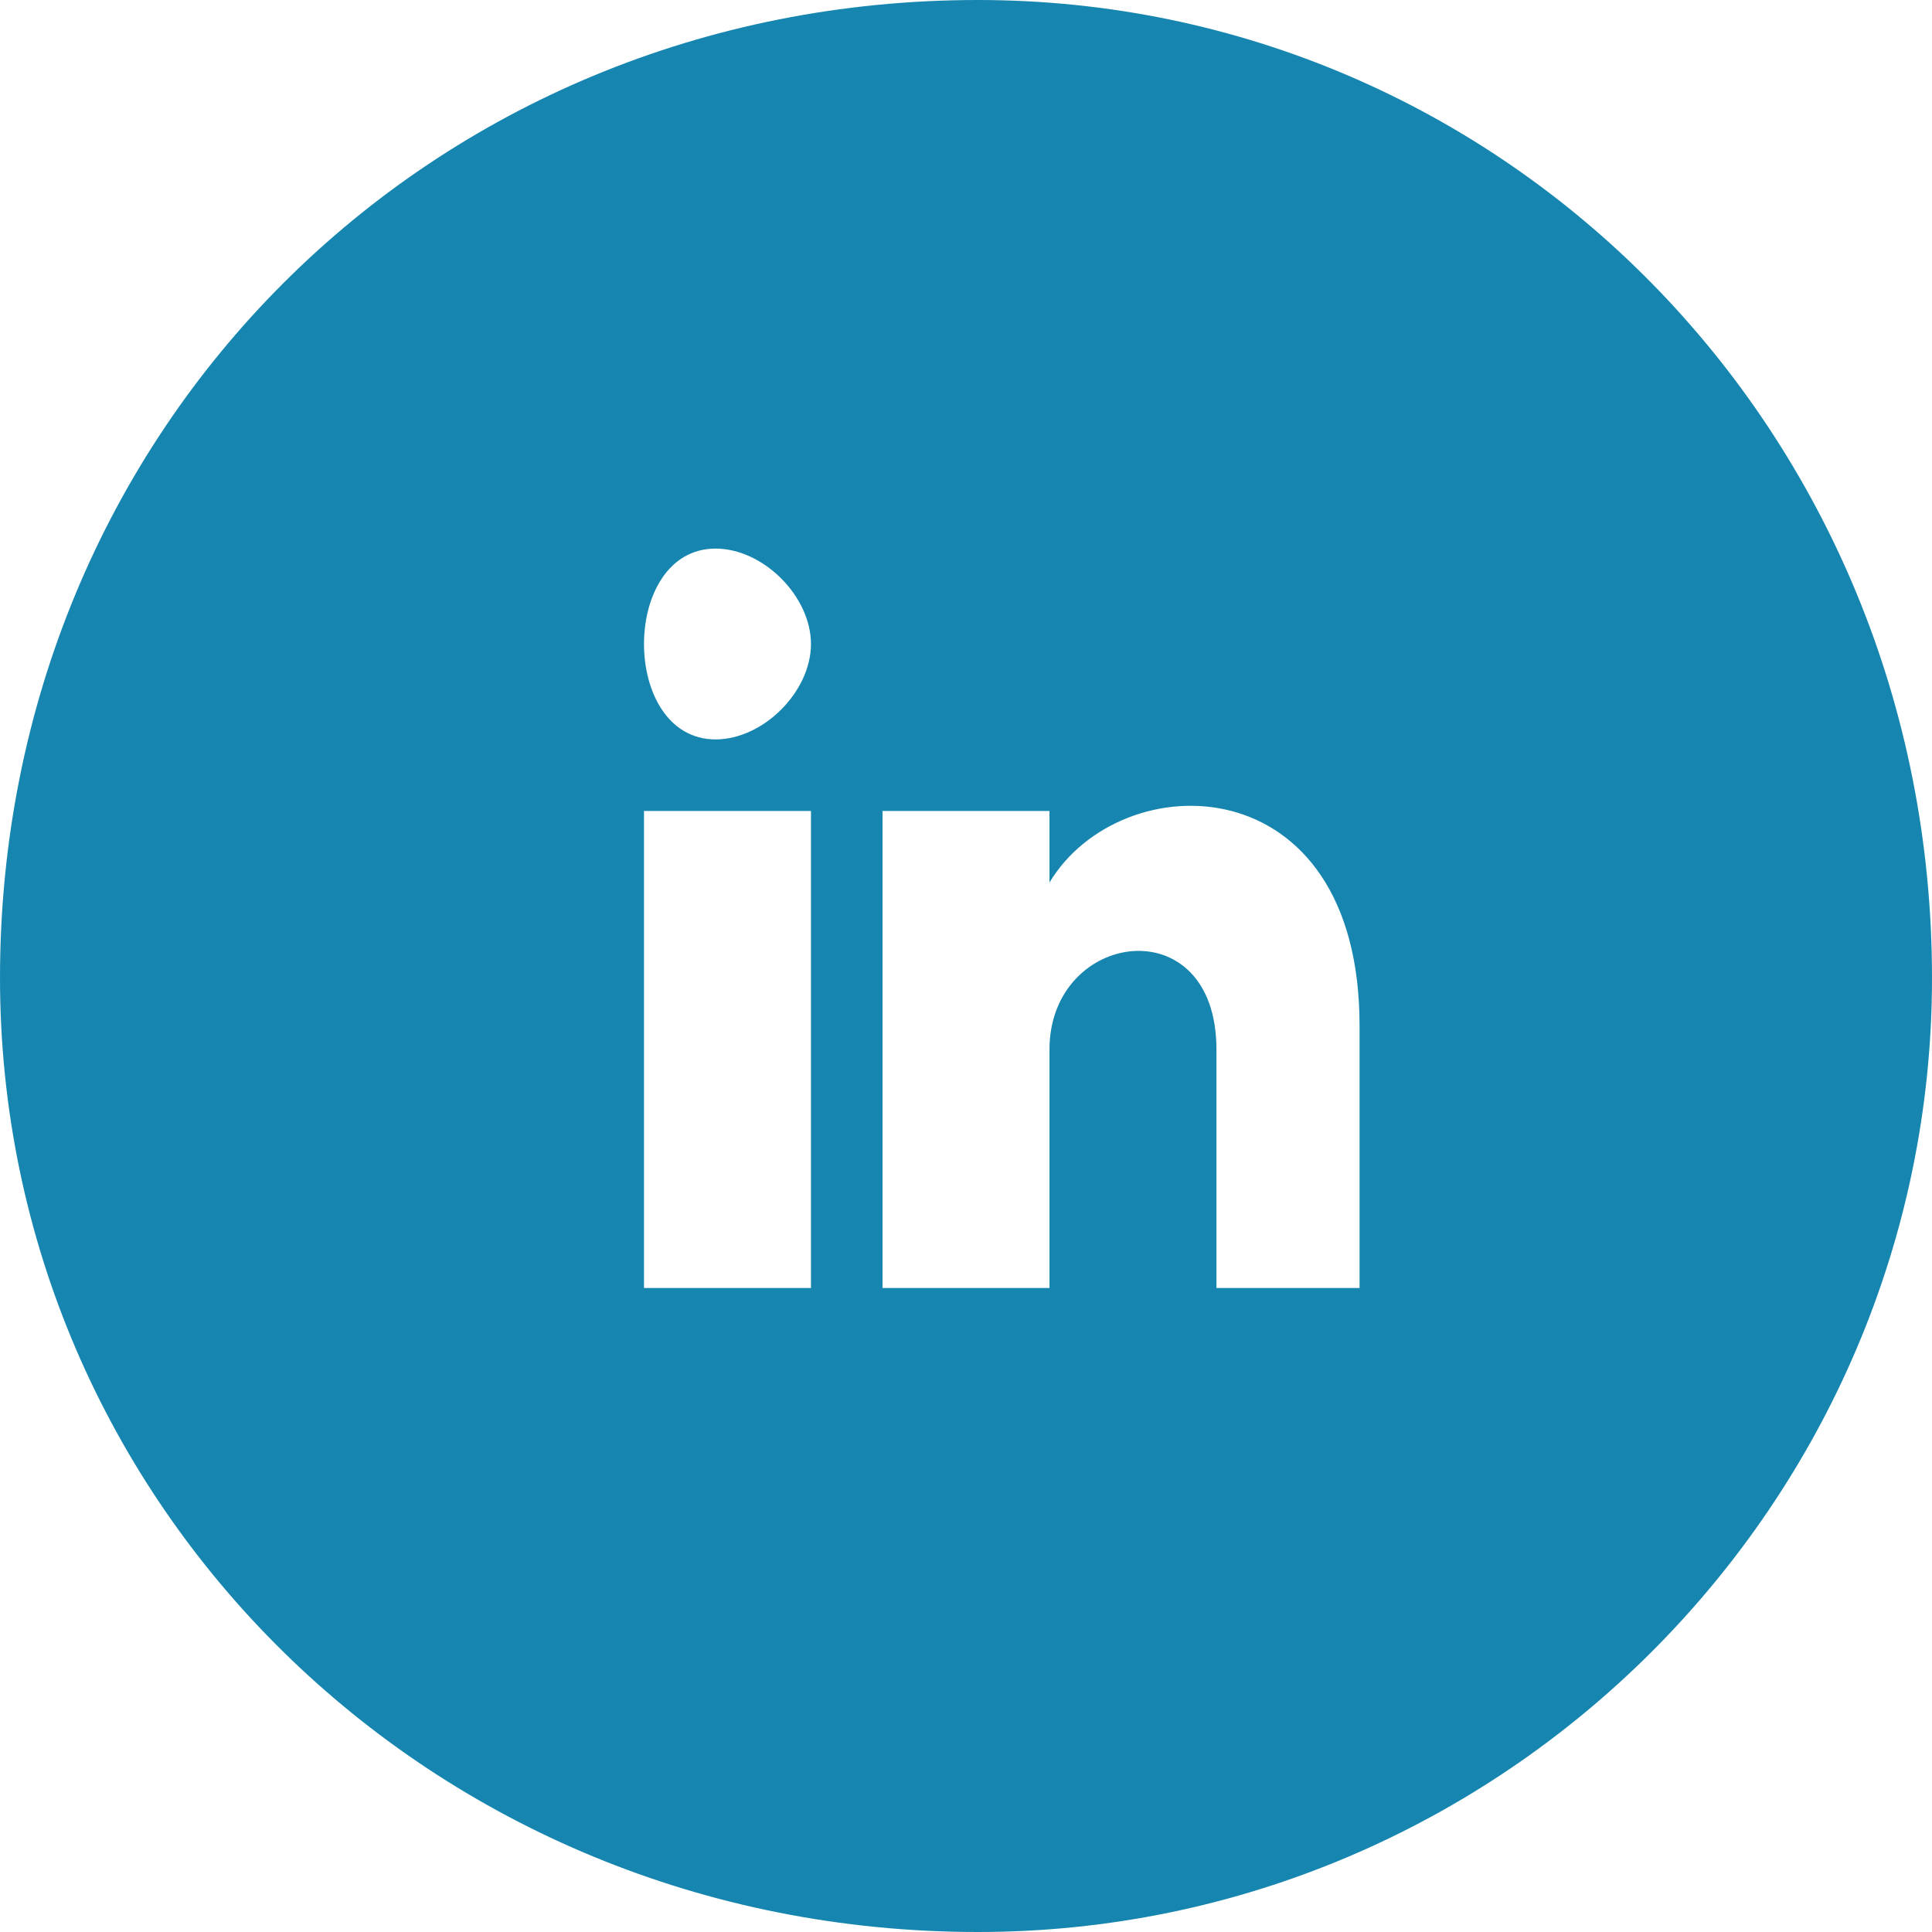
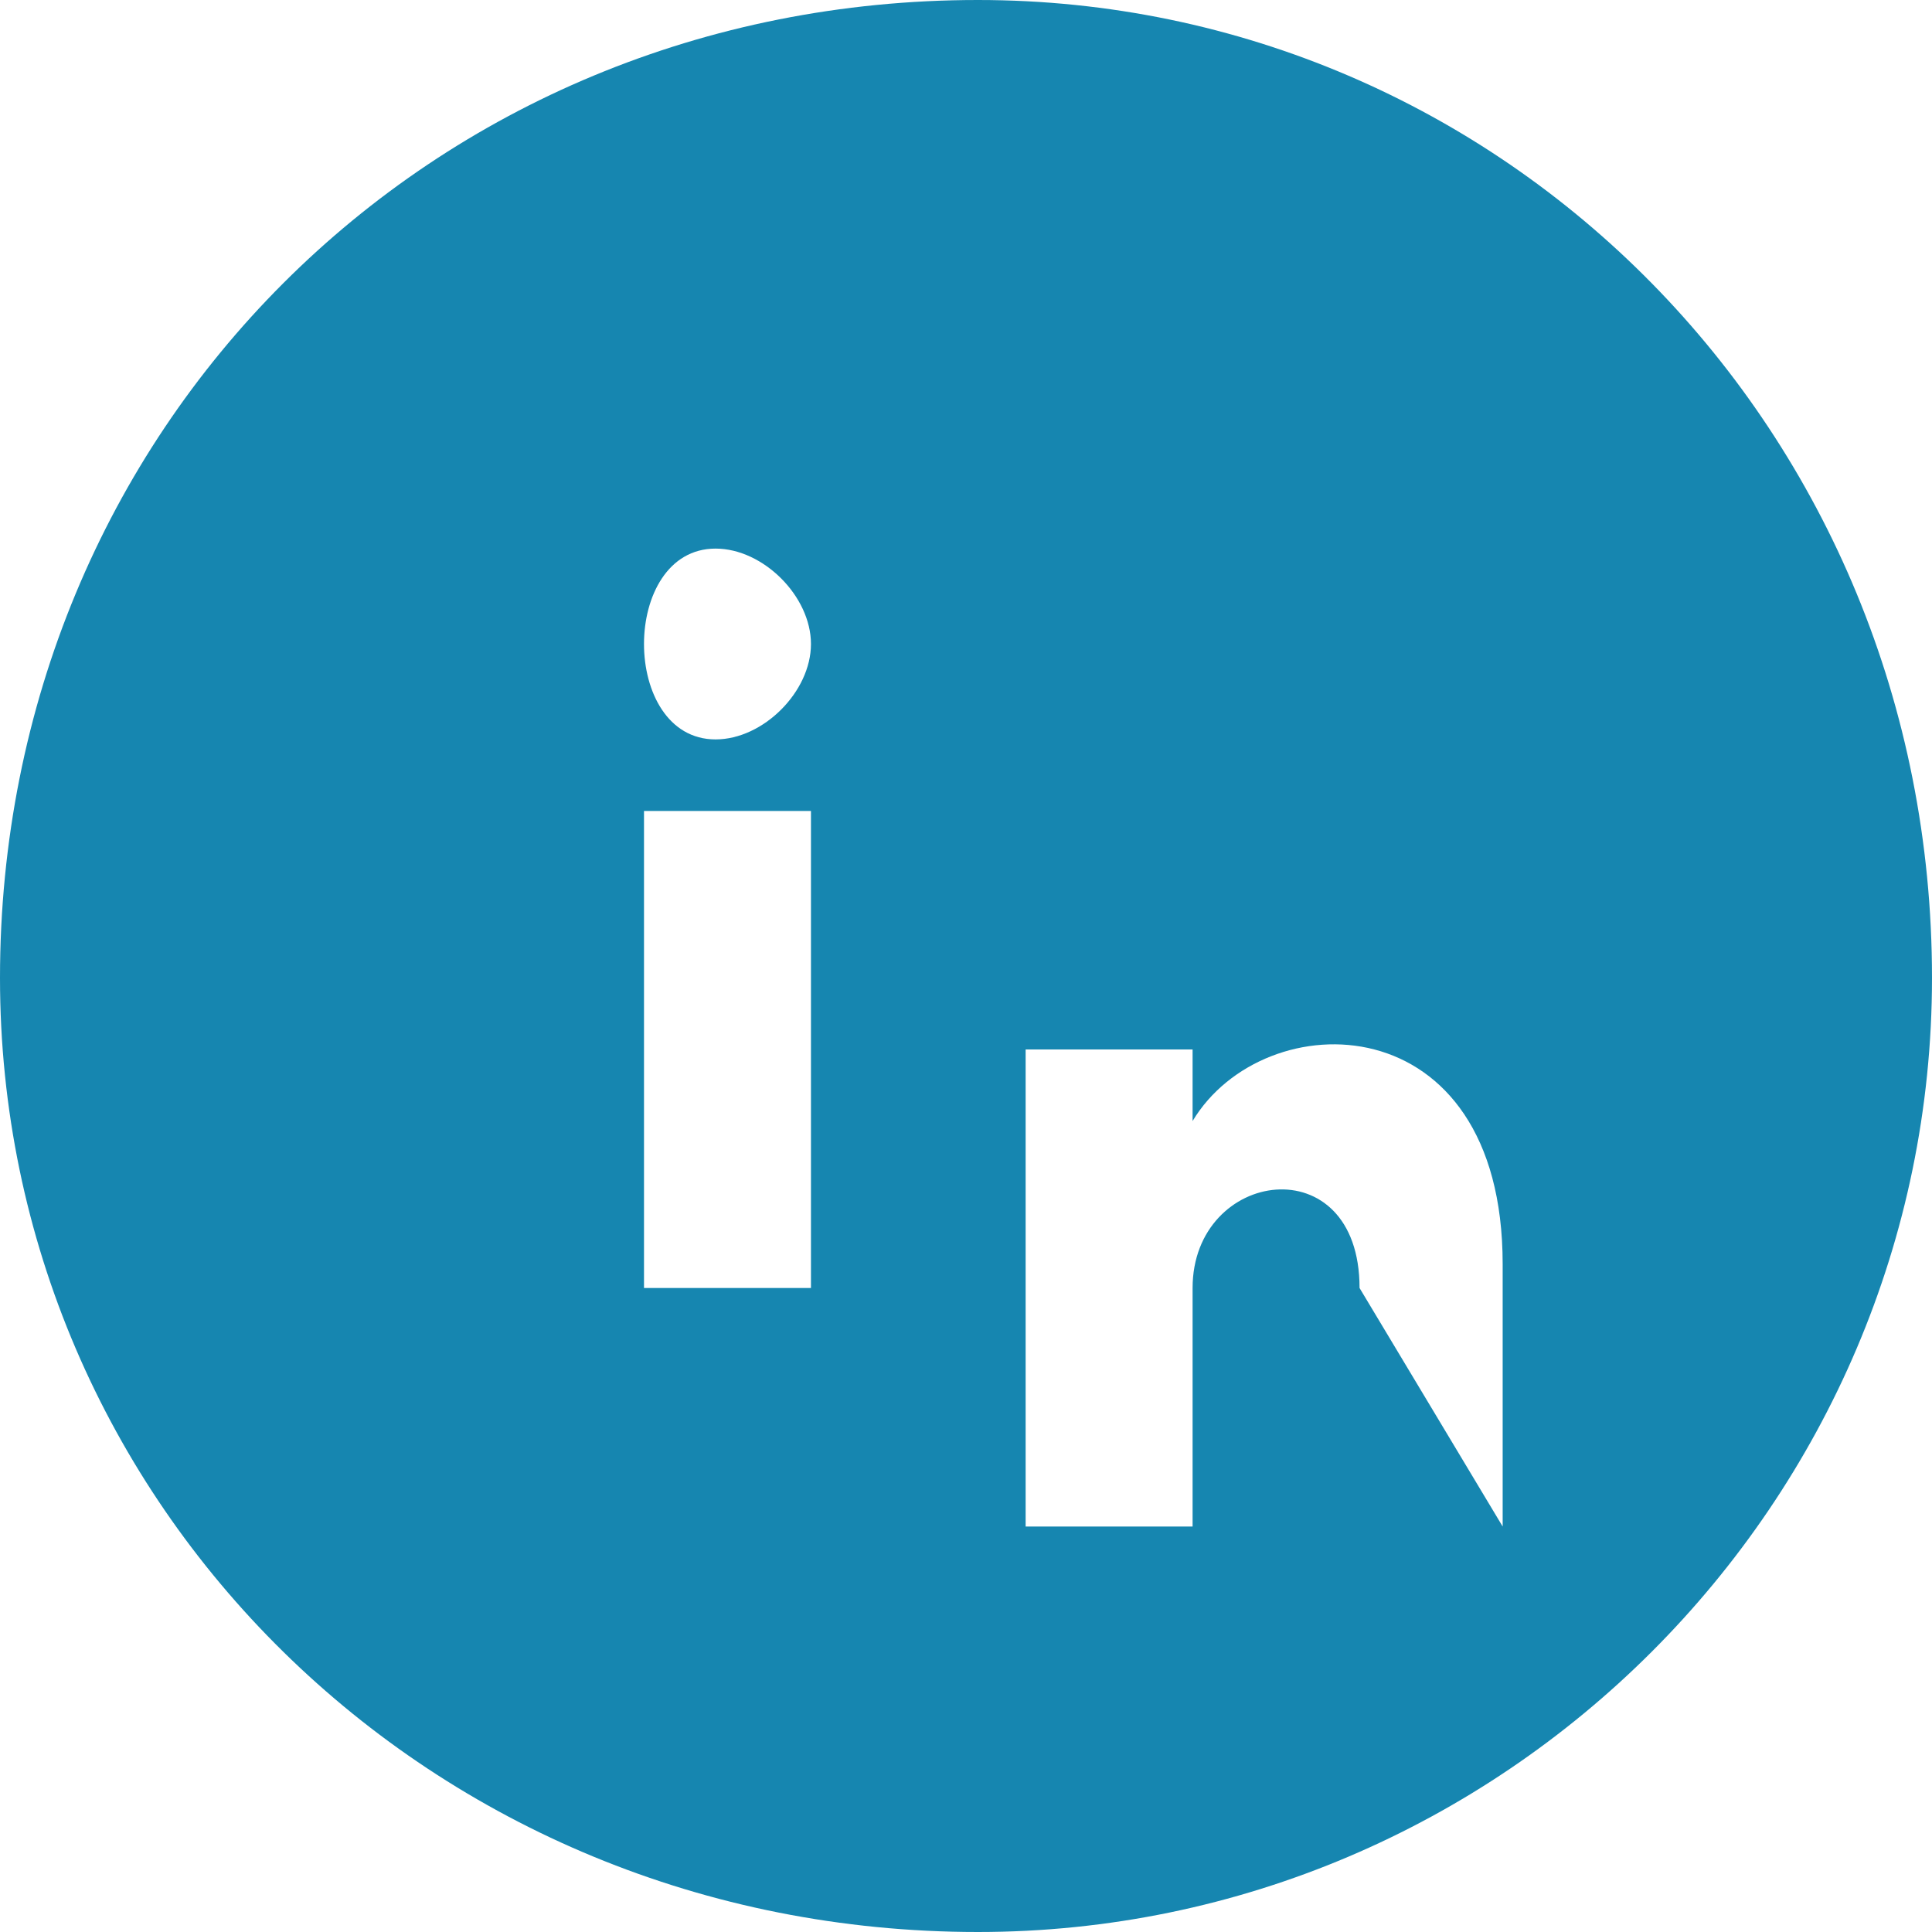
<svg xmlns="http://www.w3.org/2000/svg" xml:space="preserve" width="306px" height="306px" version="1.1" style="shape-rendering:geometricPrecision; text-rendering:geometricPrecision; image-rendering:optimizeQuality; fill-rule:evenodd; clip-rule:evenodd" viewBox="0 0 81 81">
  <defs>
    <style type="text/css">
   
    .fil0 {fill:#1686B0}
   
  </style>
  </defs>
  <g id="Layer_x0020_1">
-     <path class="fil0" d="M41 0c-23,0 -41,18 -41,41 0,22 18,40 41,40 22,0 40,-18 40,-40 0,-23 -18,-41 -40,-41zm-7 54l-7 0 0 -20 7 0 0 20zm-4 -23c-2,0 -3,-2 -3,-4 0,-2 1,-4 3,-4 2,0 4,2 4,4 0,2 -2,4 -4,4zm27 23l-6 0 0 -10c0,-6 -7,-5 -7,0l0 10 -7 0 0 -20 7 0 0 3c3,-5 13,-5 13,6l0 11z" />
+     <path class="fil0" d="M41 0c-23,0 -41,18 -41,41 0,22 18,40 41,40 22,0 40,-18 40,-40 0,-23 -18,-41 -40,-41zm-7 54l-7 0 0 -20 7 0 0 20zm-4 -23c-2,0 -3,-2 -3,-4 0,-2 1,-4 3,-4 2,0 4,2 4,4 0,2 -2,4 -4,4zm27 23c0,-6 -7,-5 -7,0l0 10 -7 0 0 -20 7 0 0 3c3,-5 13,-5 13,6l0 11z" />
  </g>
</svg>